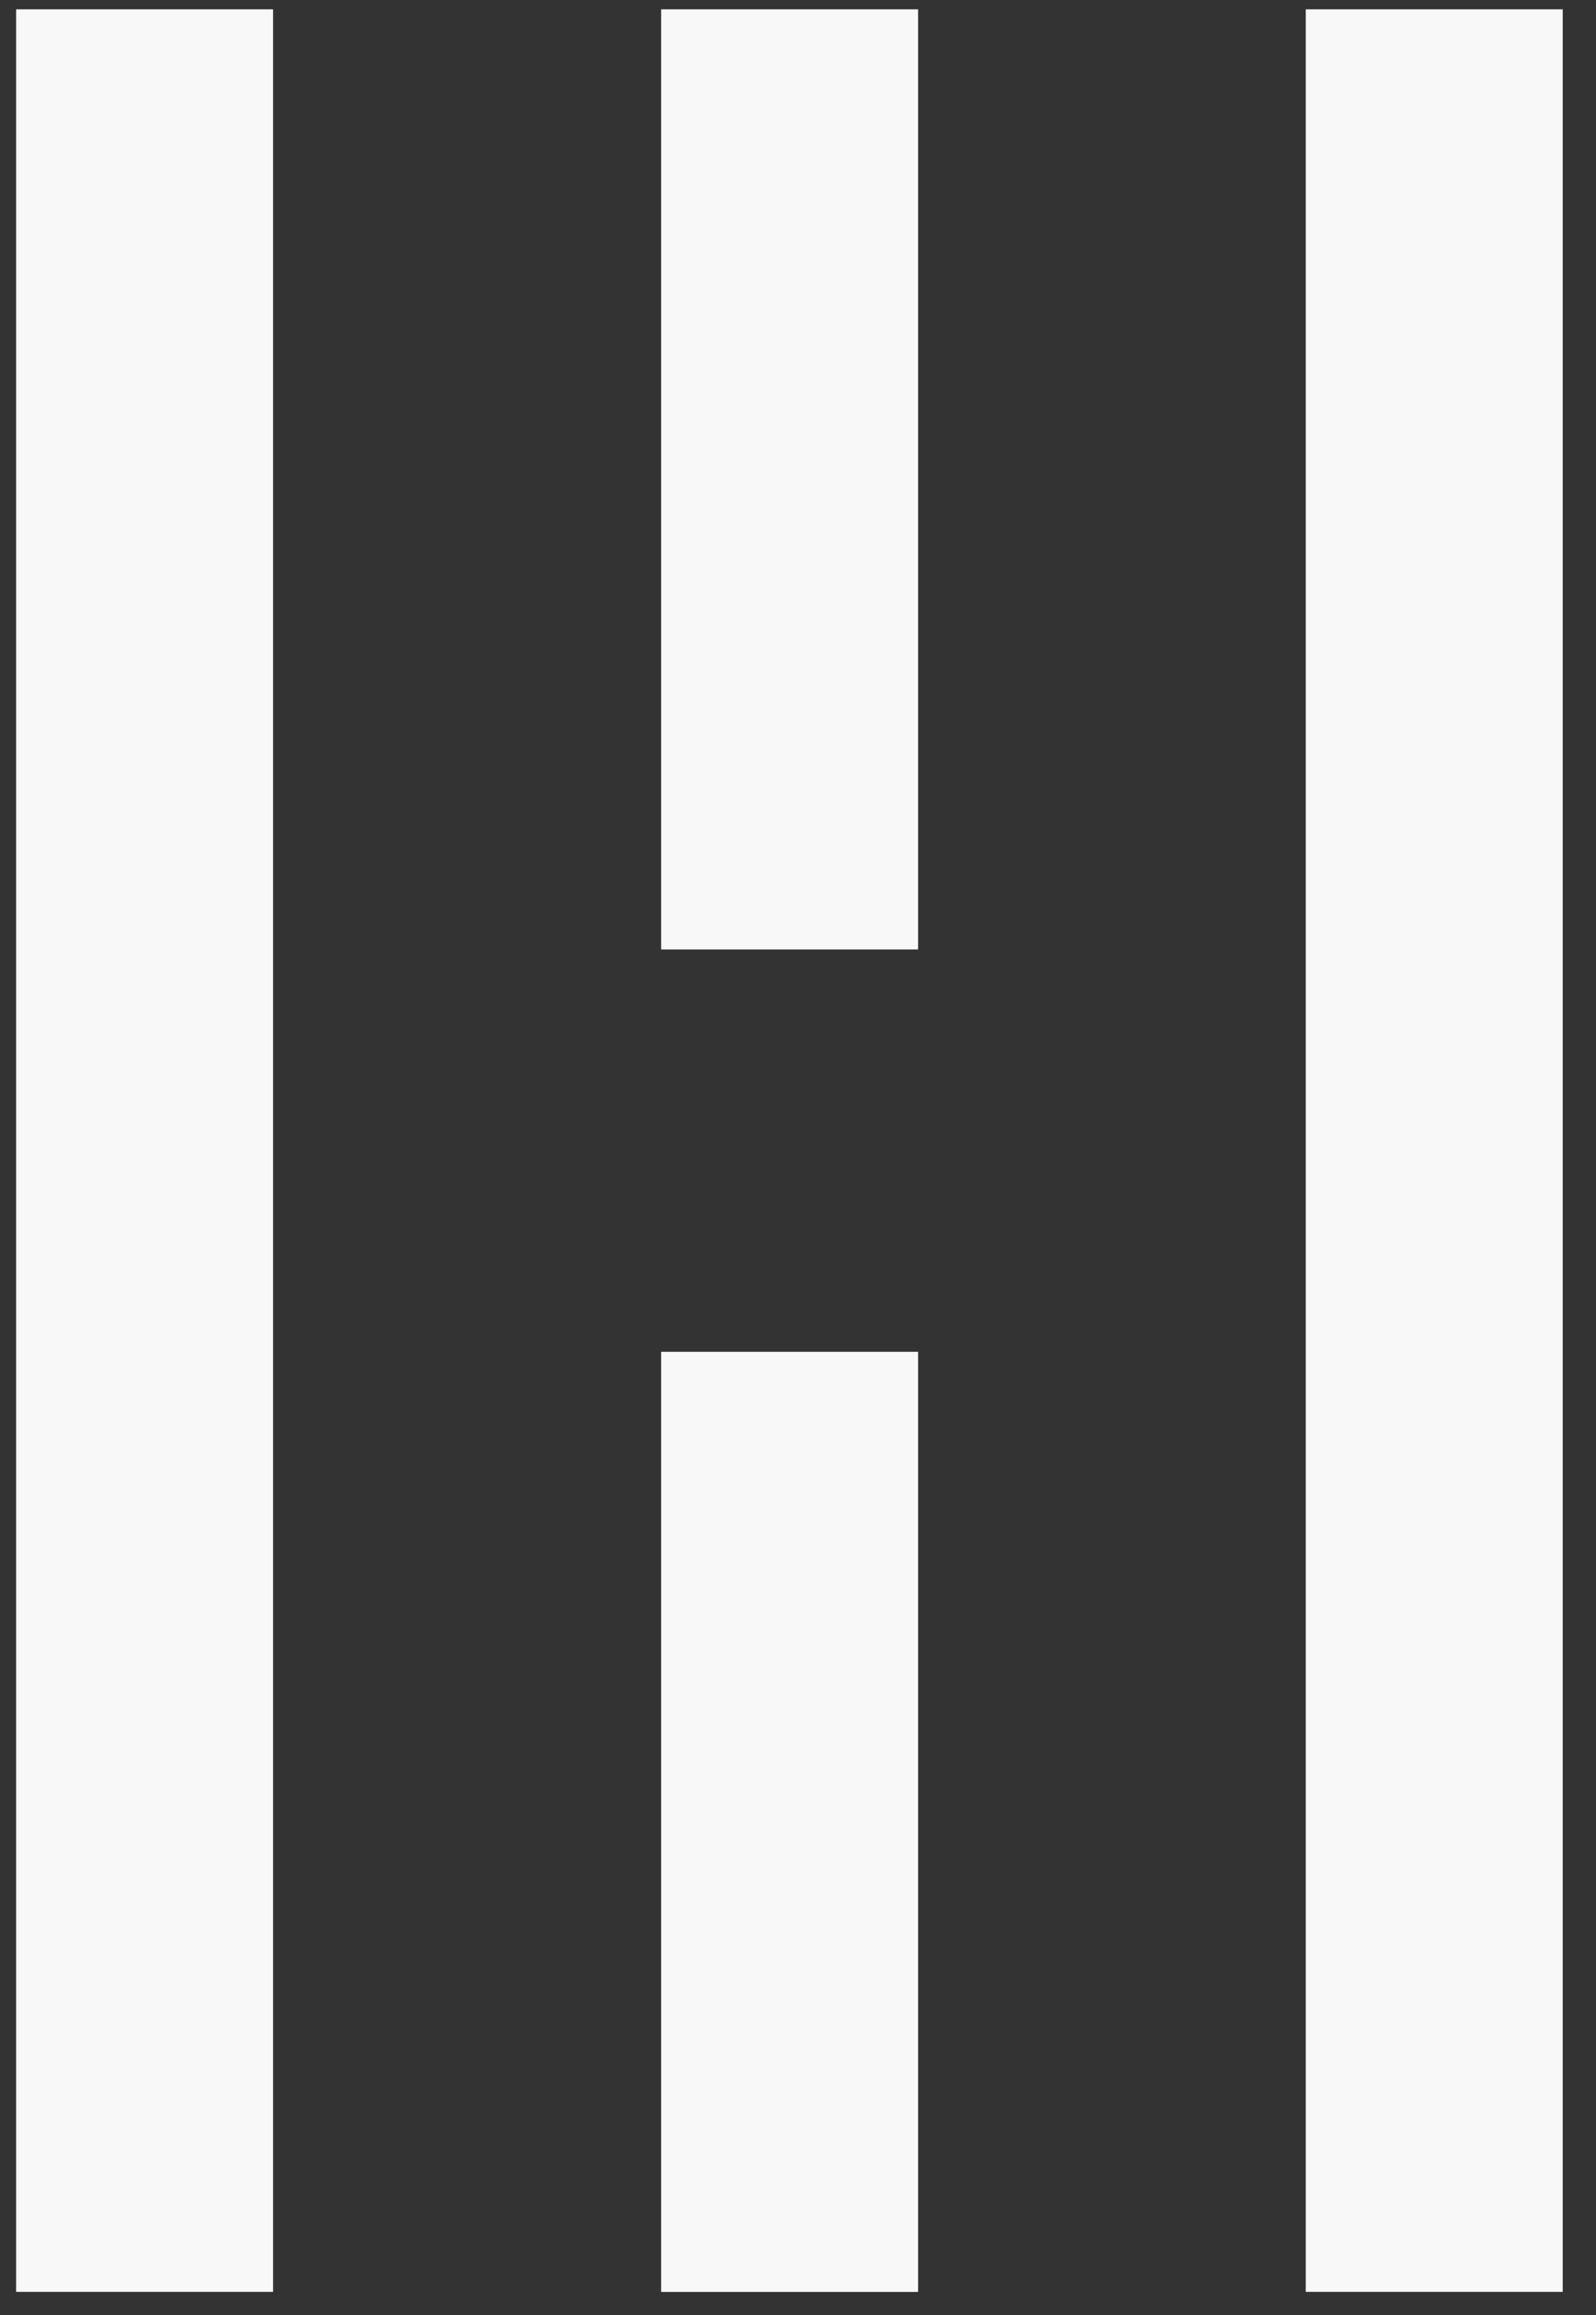
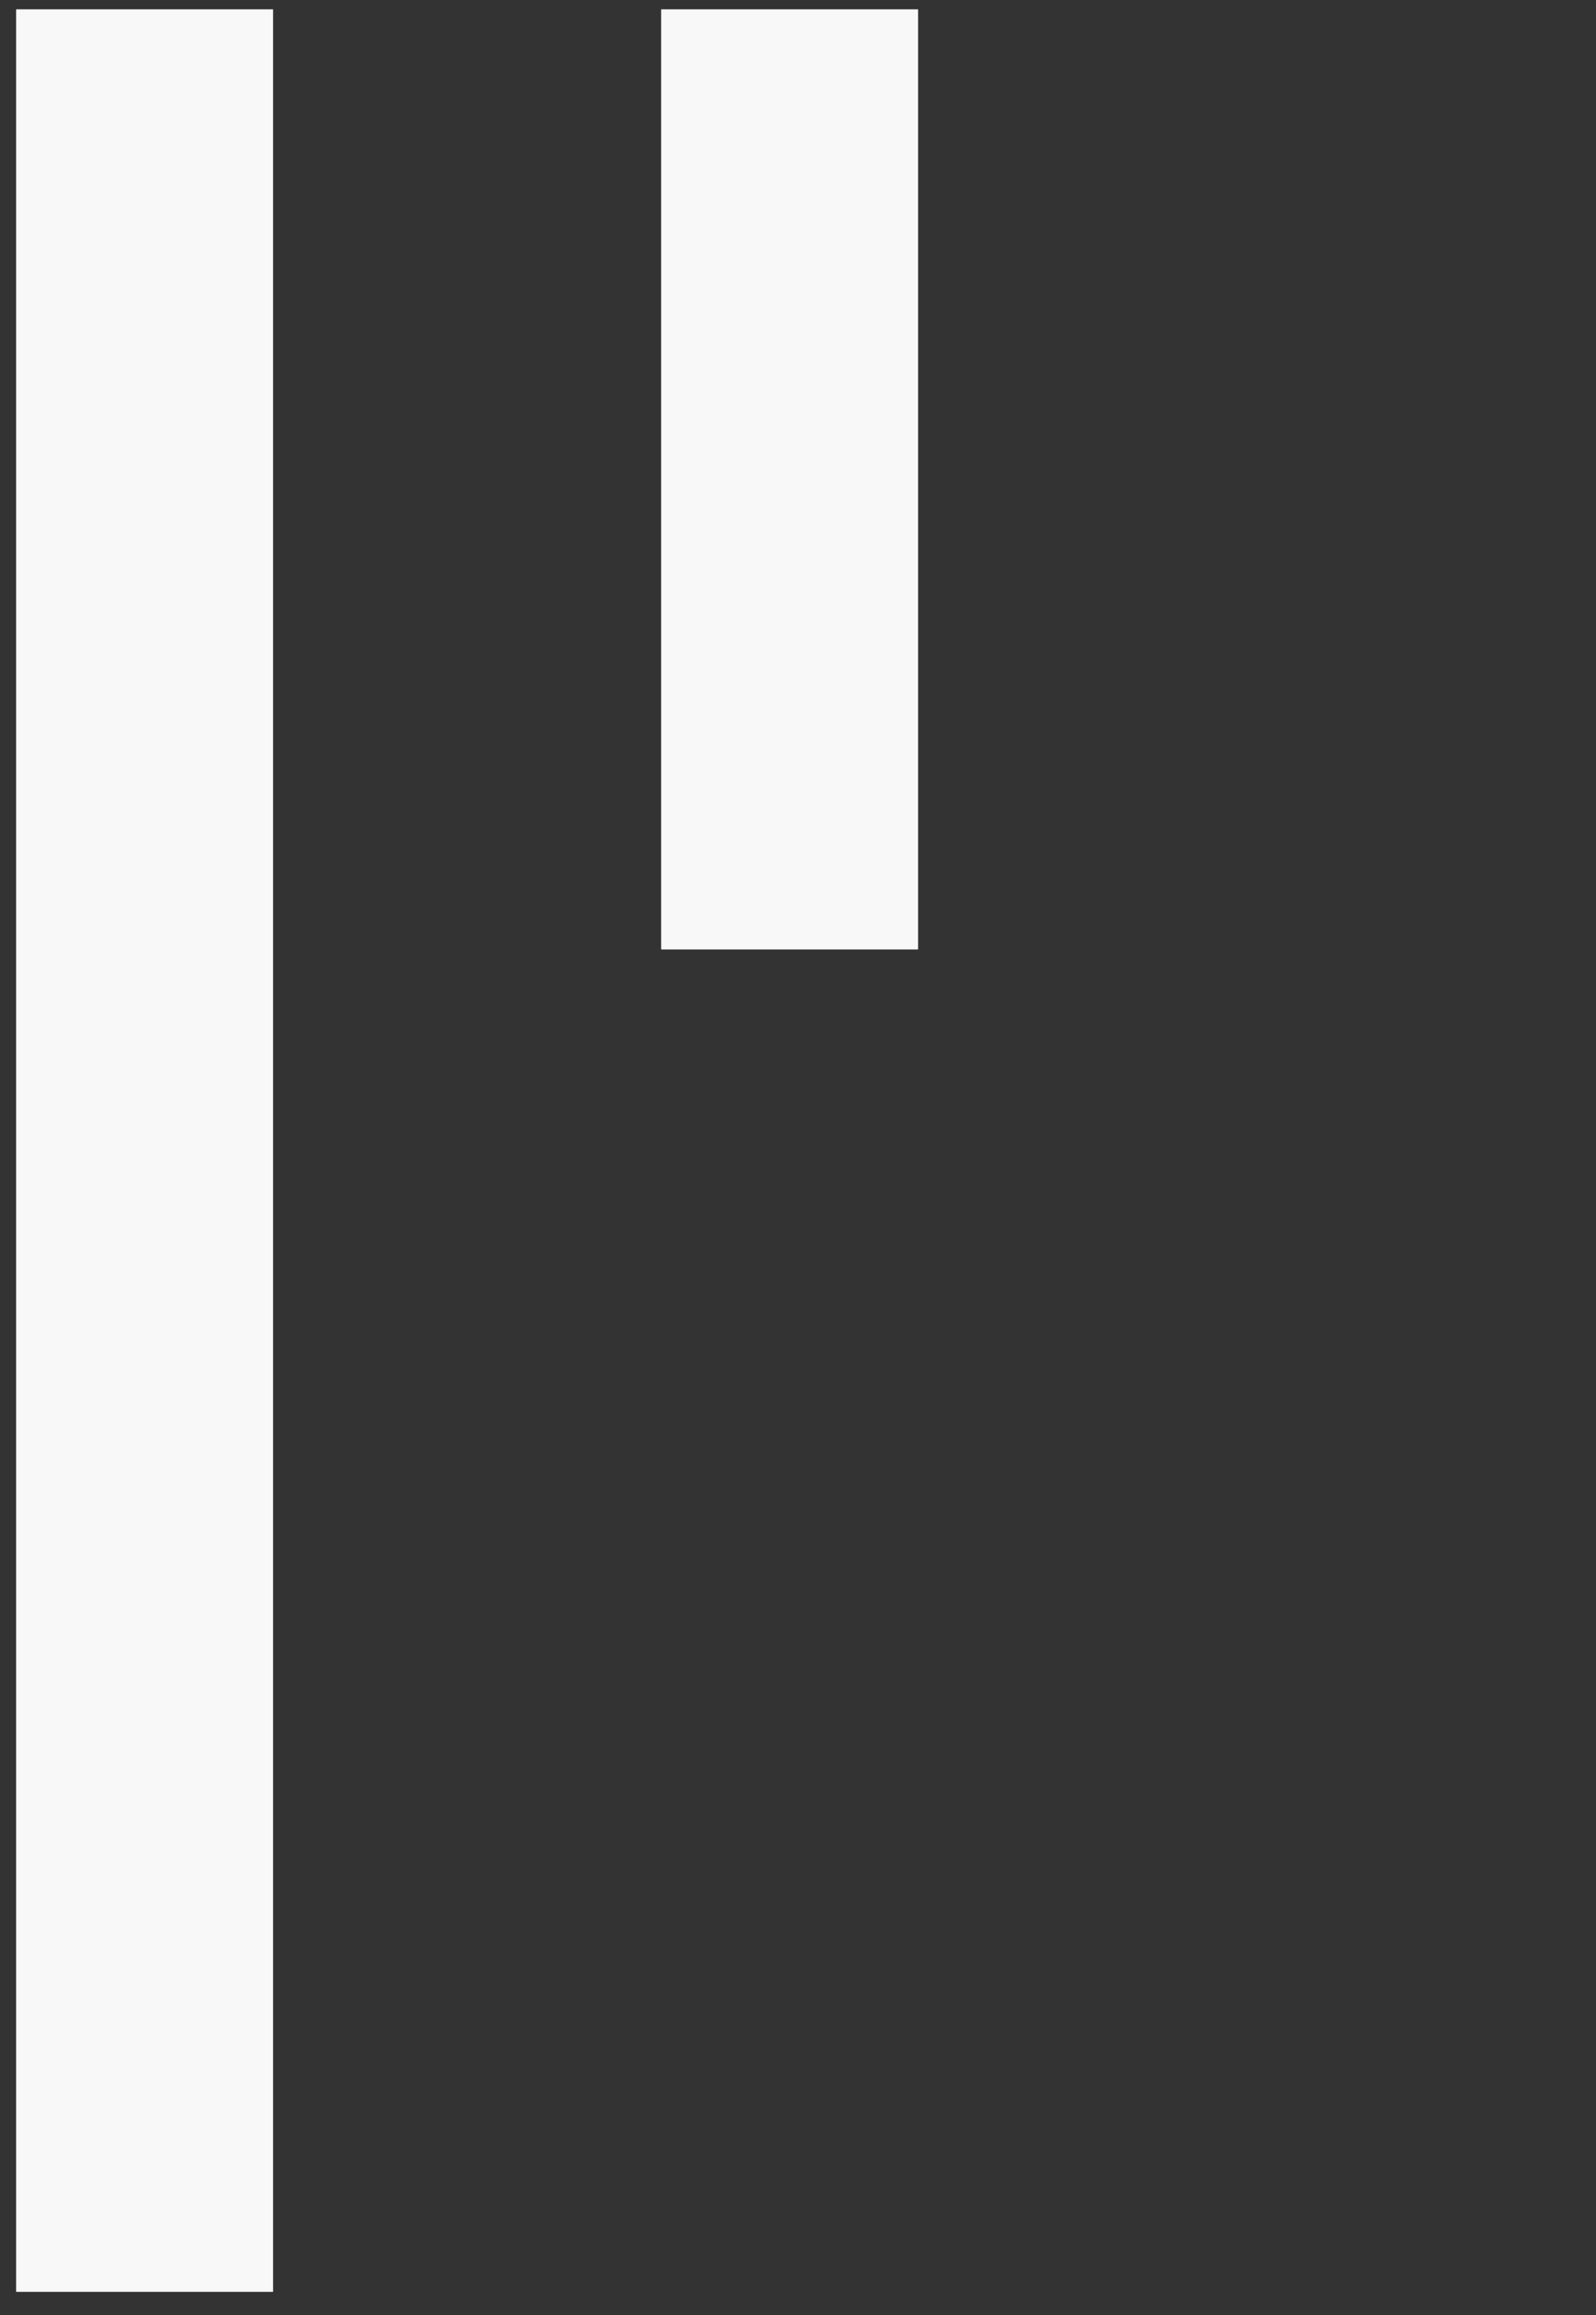
<svg xmlns="http://www.w3.org/2000/svg" width="20" height="29" viewBox="0 0 20 29" fill="none">
  <rect x="0" y="0" width="20" height="29" fill="#333333" stroke="none" />
  <path d="M1.812 0.117V28.71" stroke="#F8F8F8" stroke-width="3.22" stroke-miterlimit="10" />
-   <path d="M17.973 0.117V28.71" stroke="#F8F8F8" stroke-width="3.22" stroke-miterlimit="10" />
  <path d="M9.895 0.117V11.894" stroke="#F8F8F8" stroke-width="3.22" stroke-miterlimit="10" />
-   <path d="M9.895 16.934V28.711" stroke="#F8F8F8" stroke-width="3.22" stroke-miterlimit="10" />
</svg>